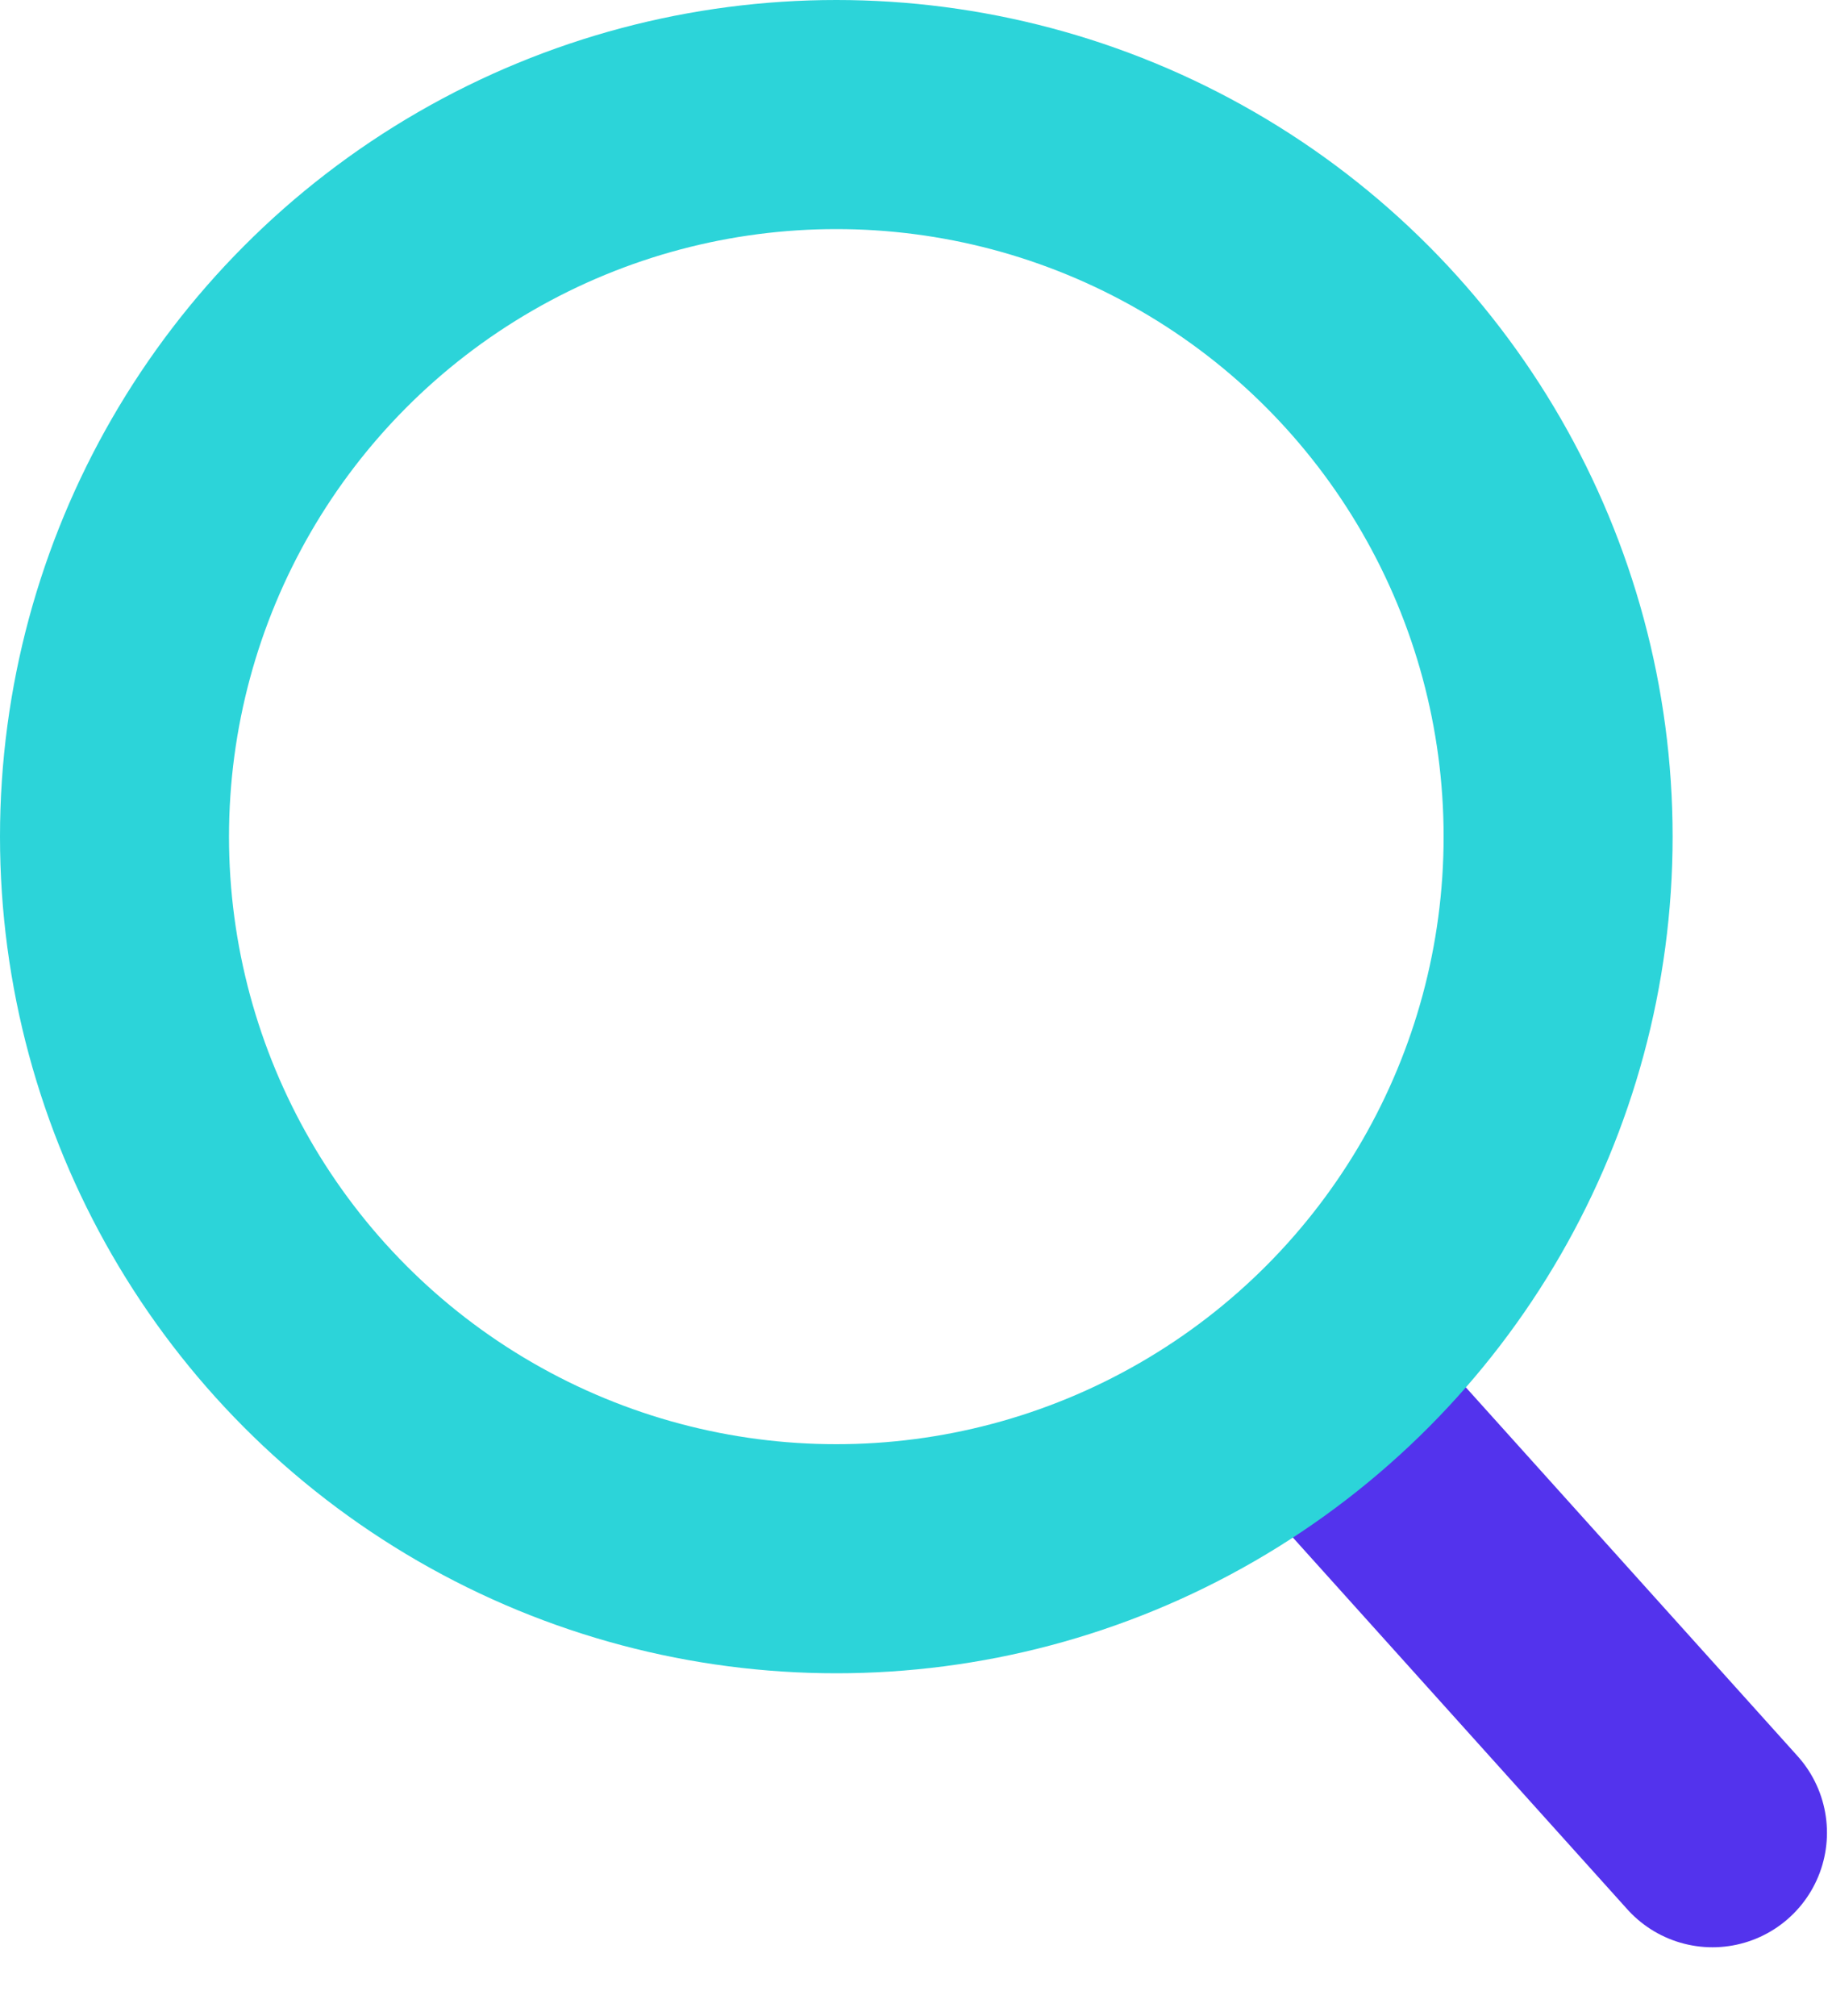
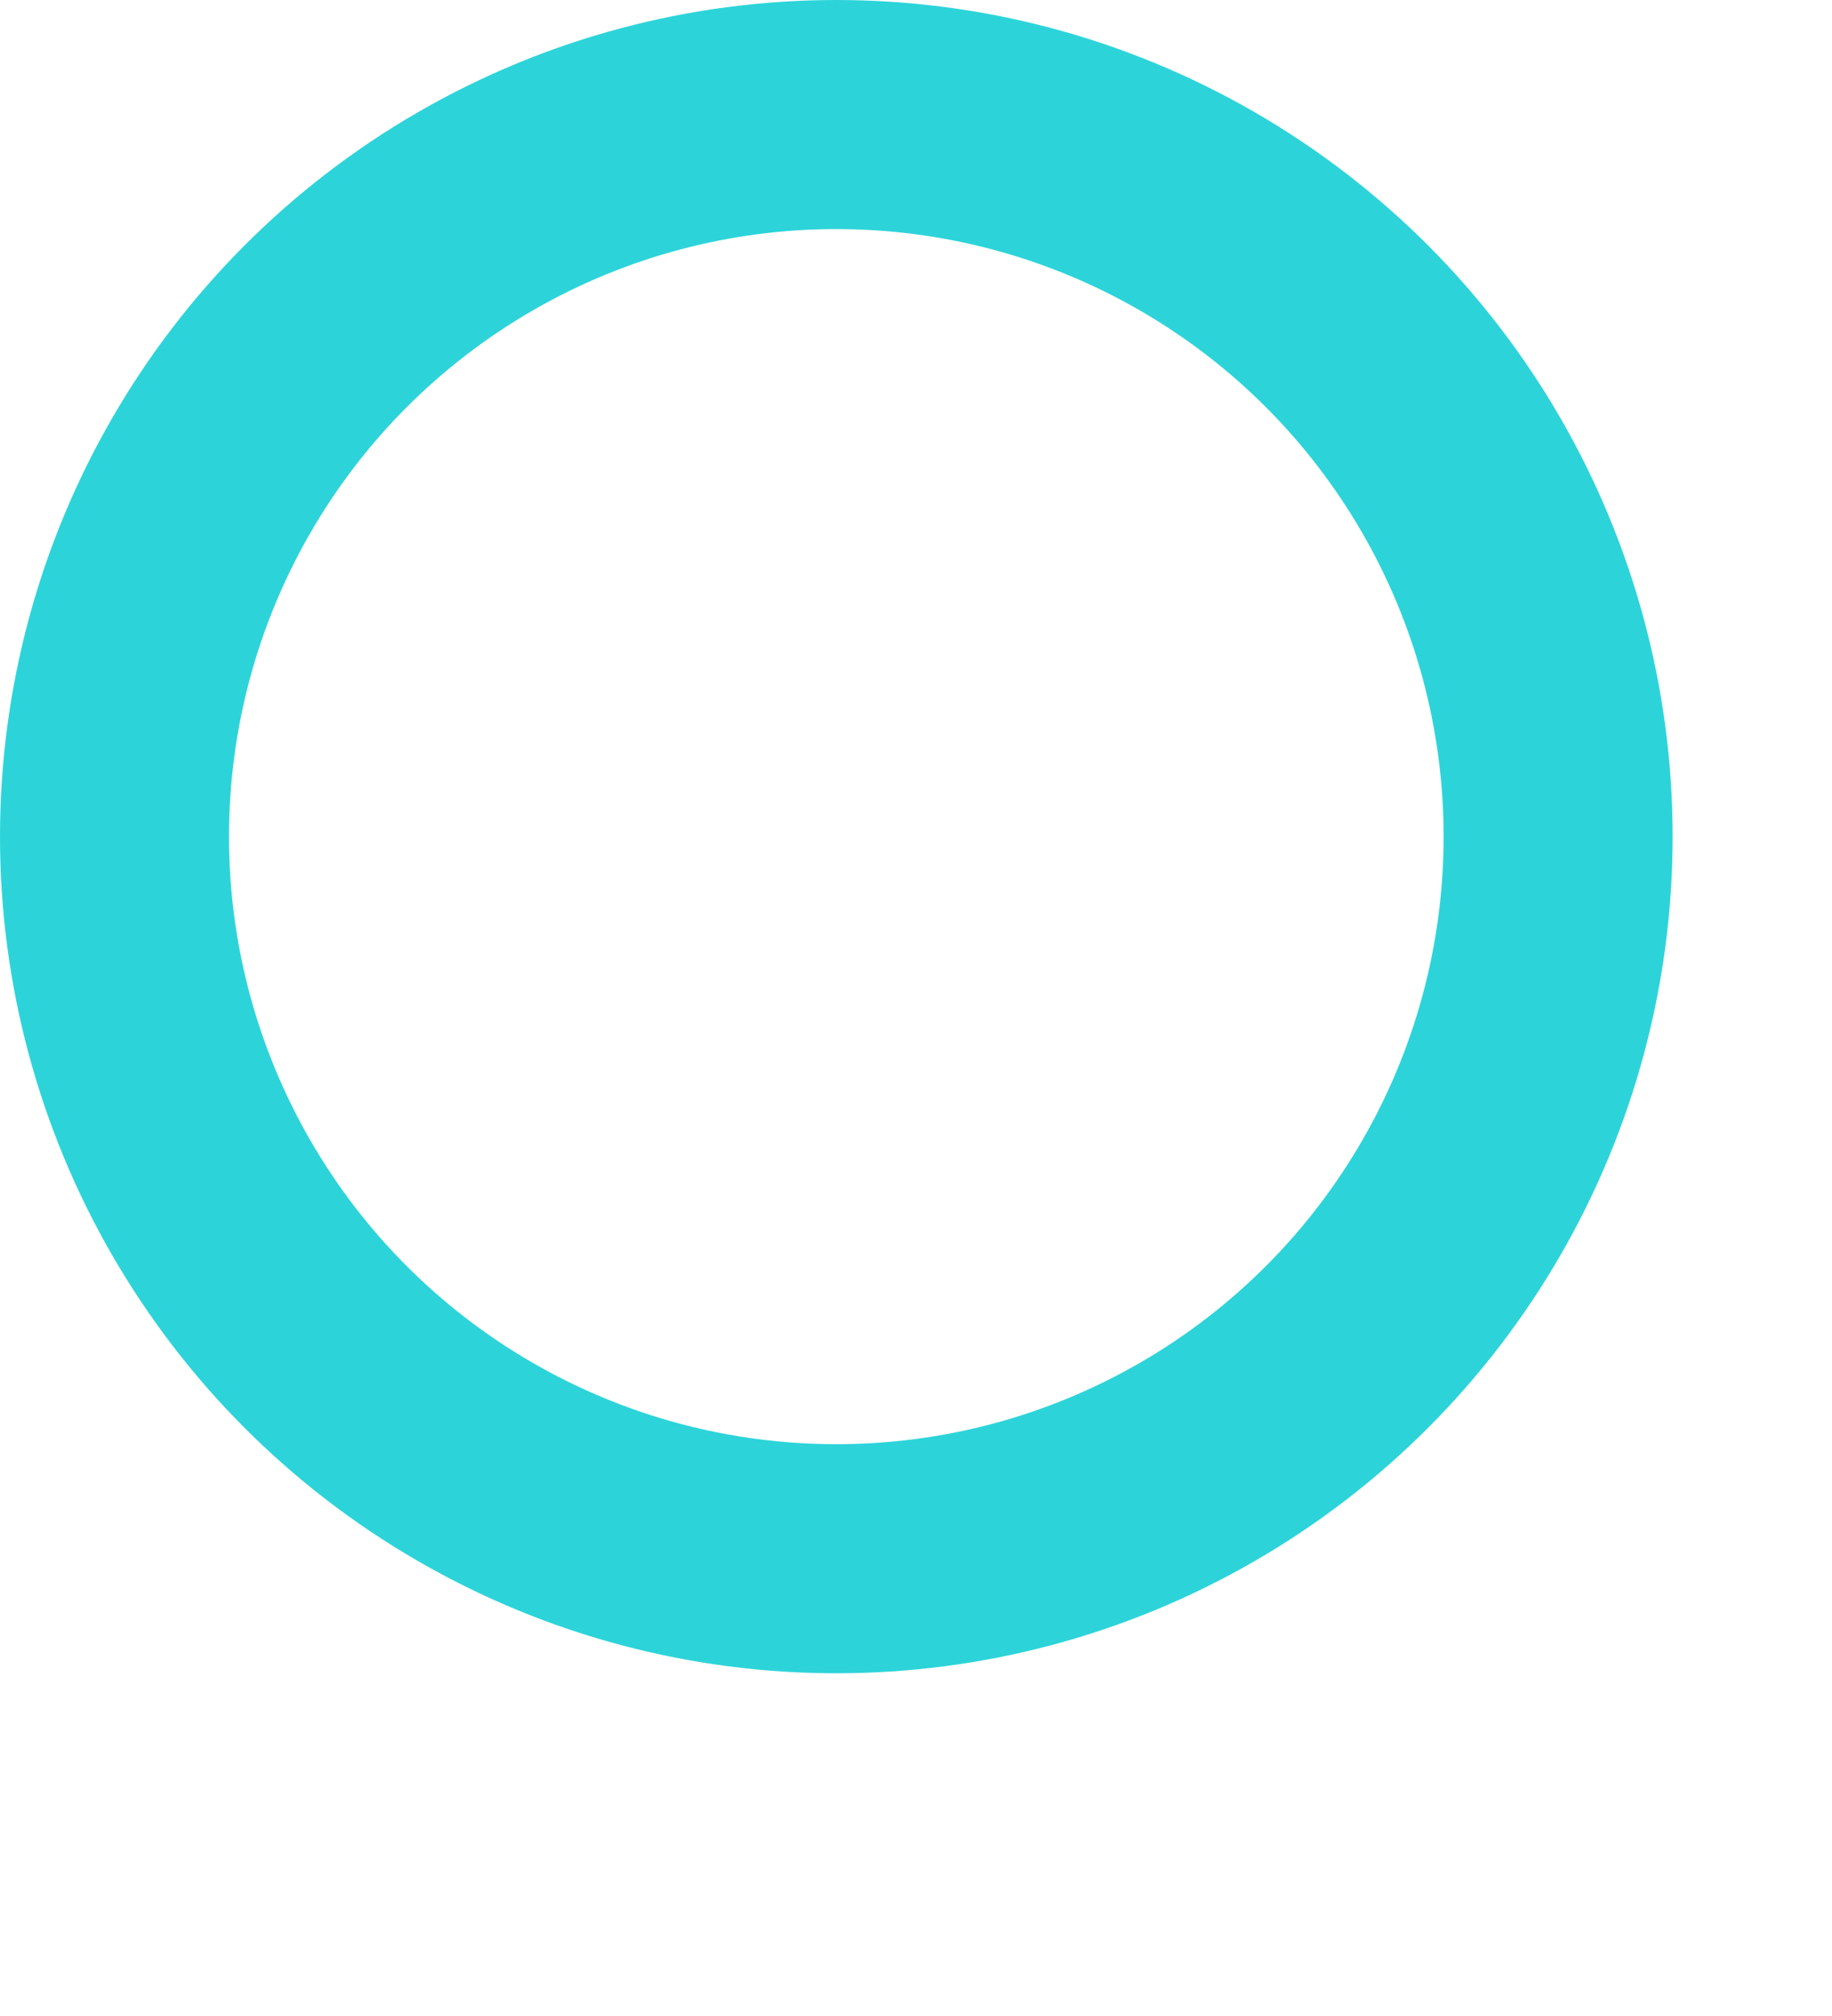
<svg xmlns="http://www.w3.org/2000/svg" width="20" height="22" viewBox="0 0 20 22" fill="none">
-   <path d="M14.782 15.652L18.695 20" stroke="#5333ED" stroke-width="2.5" stroke-linecap="round" />
  <circle cx="9.13" cy="9.13" r="7.88" stroke="#2CD4D9" stroke-width="2.5" />
</svg>